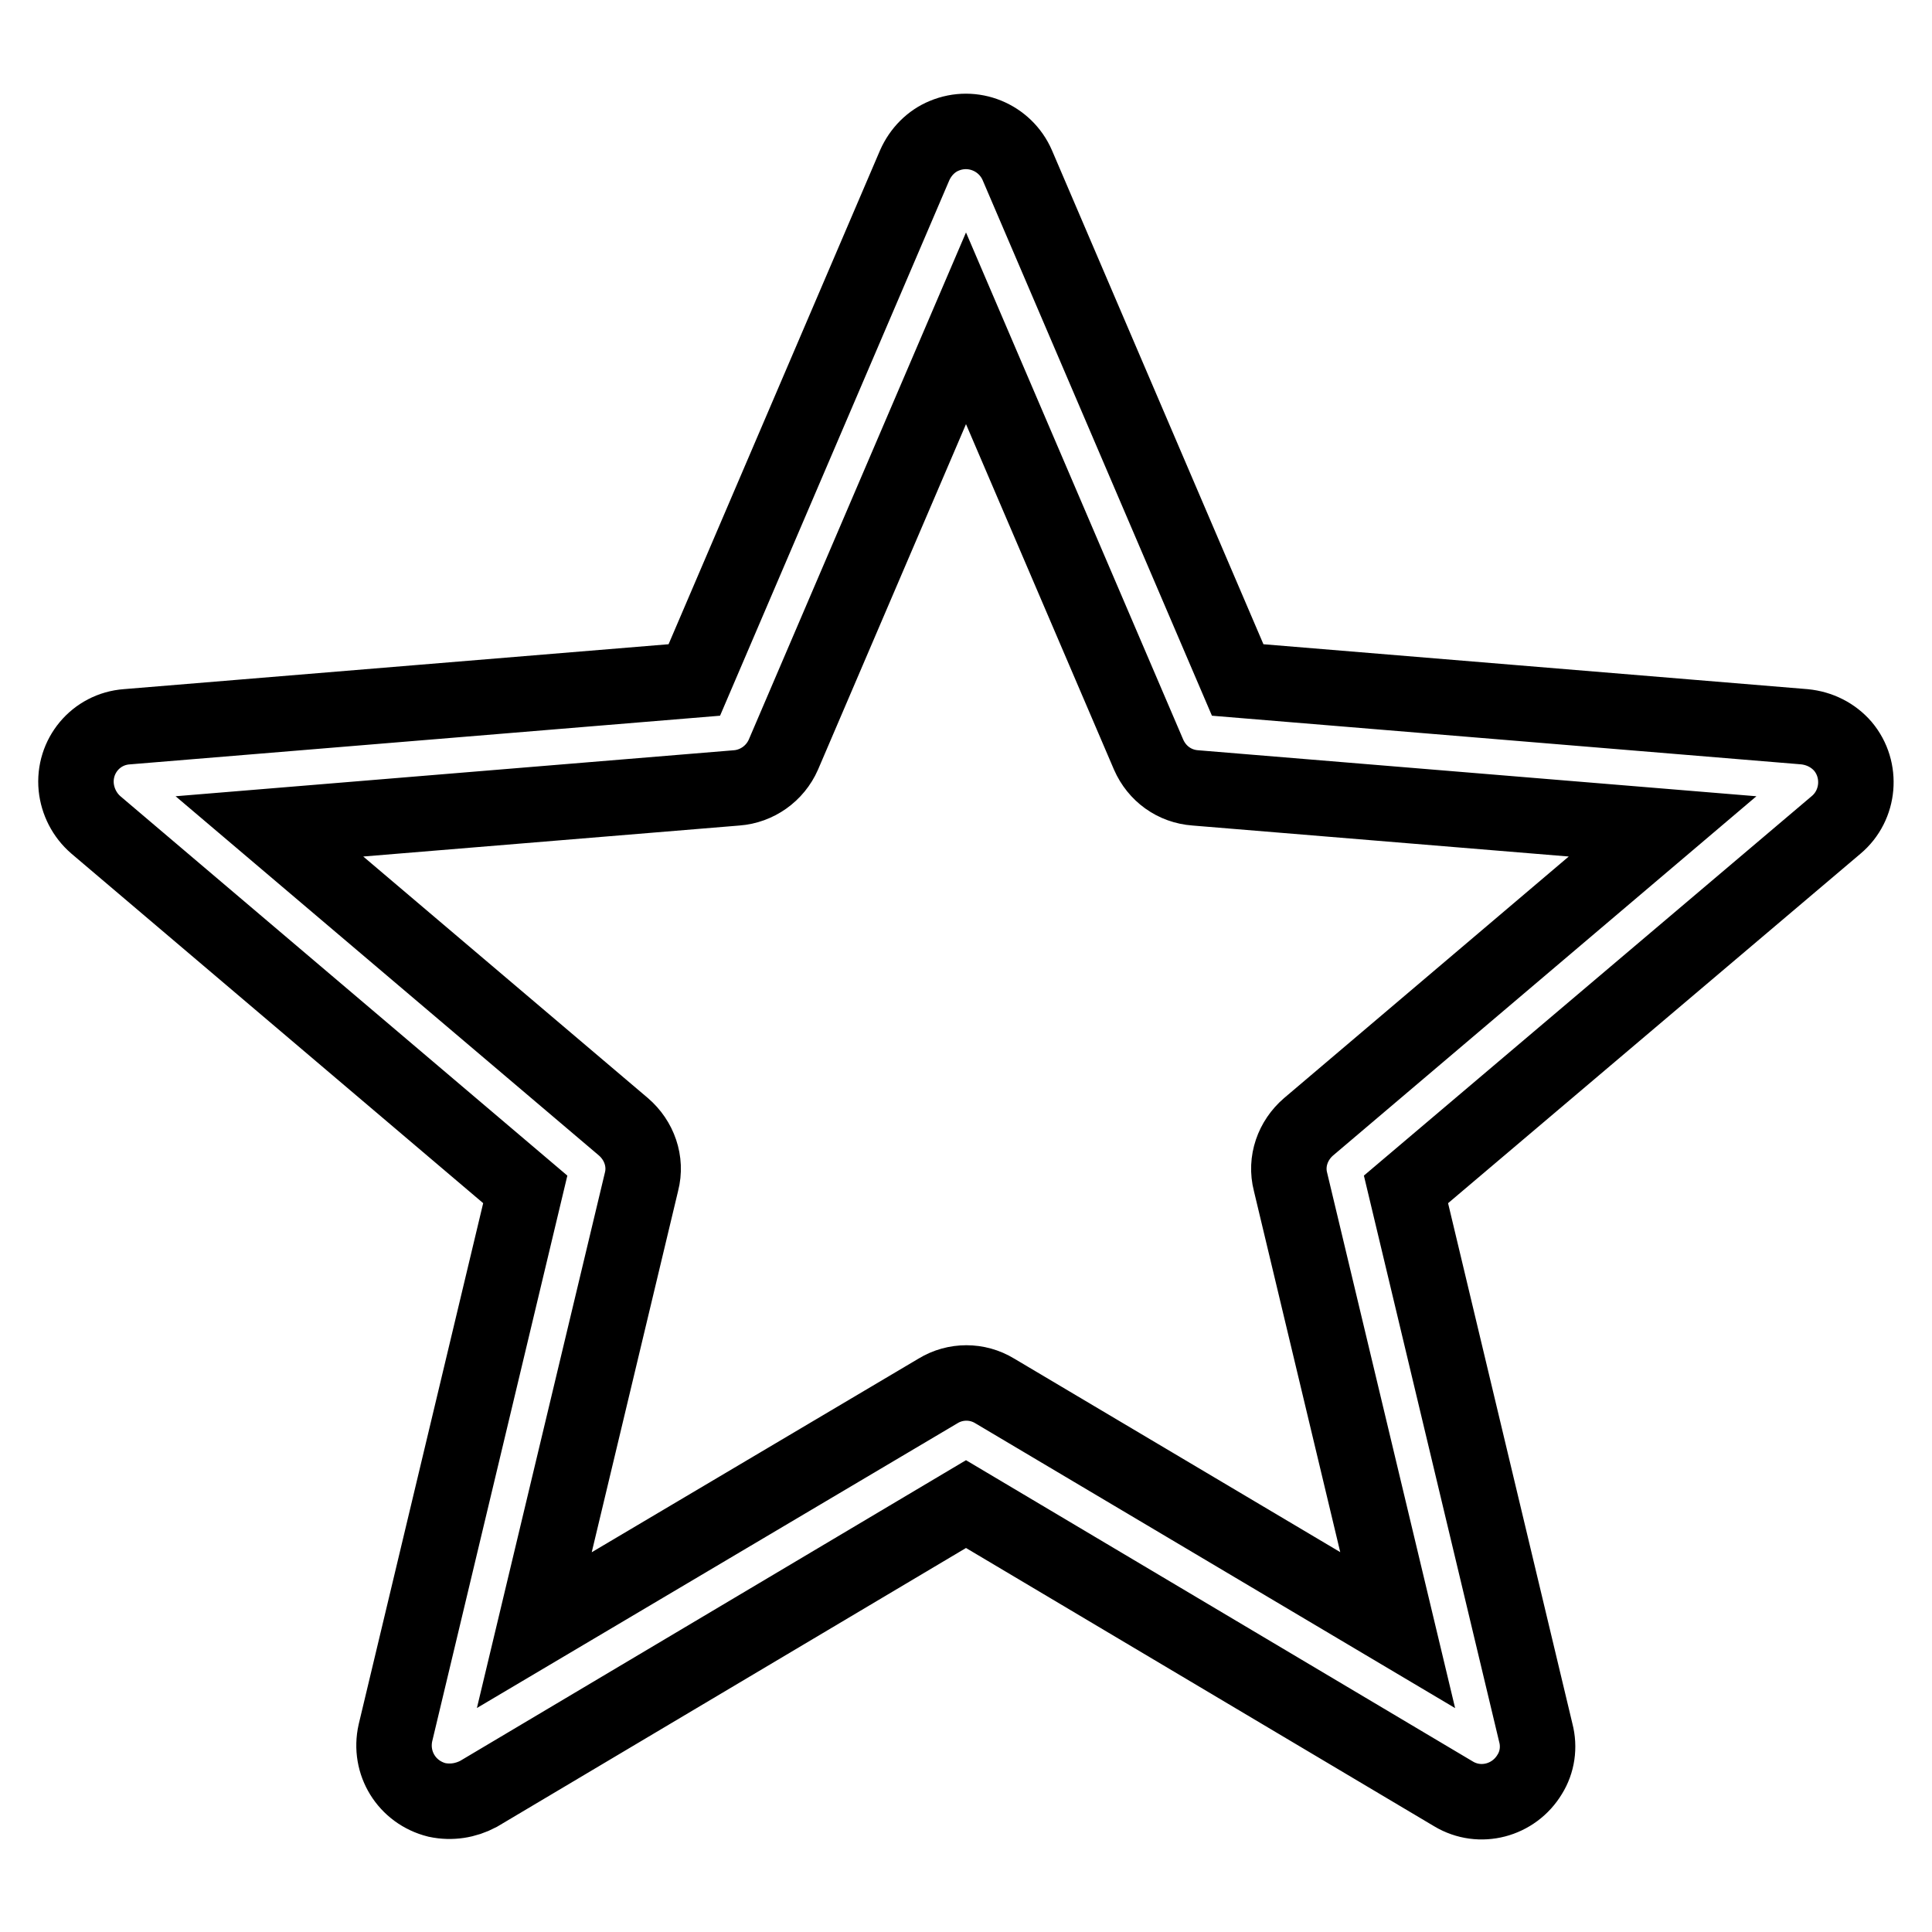
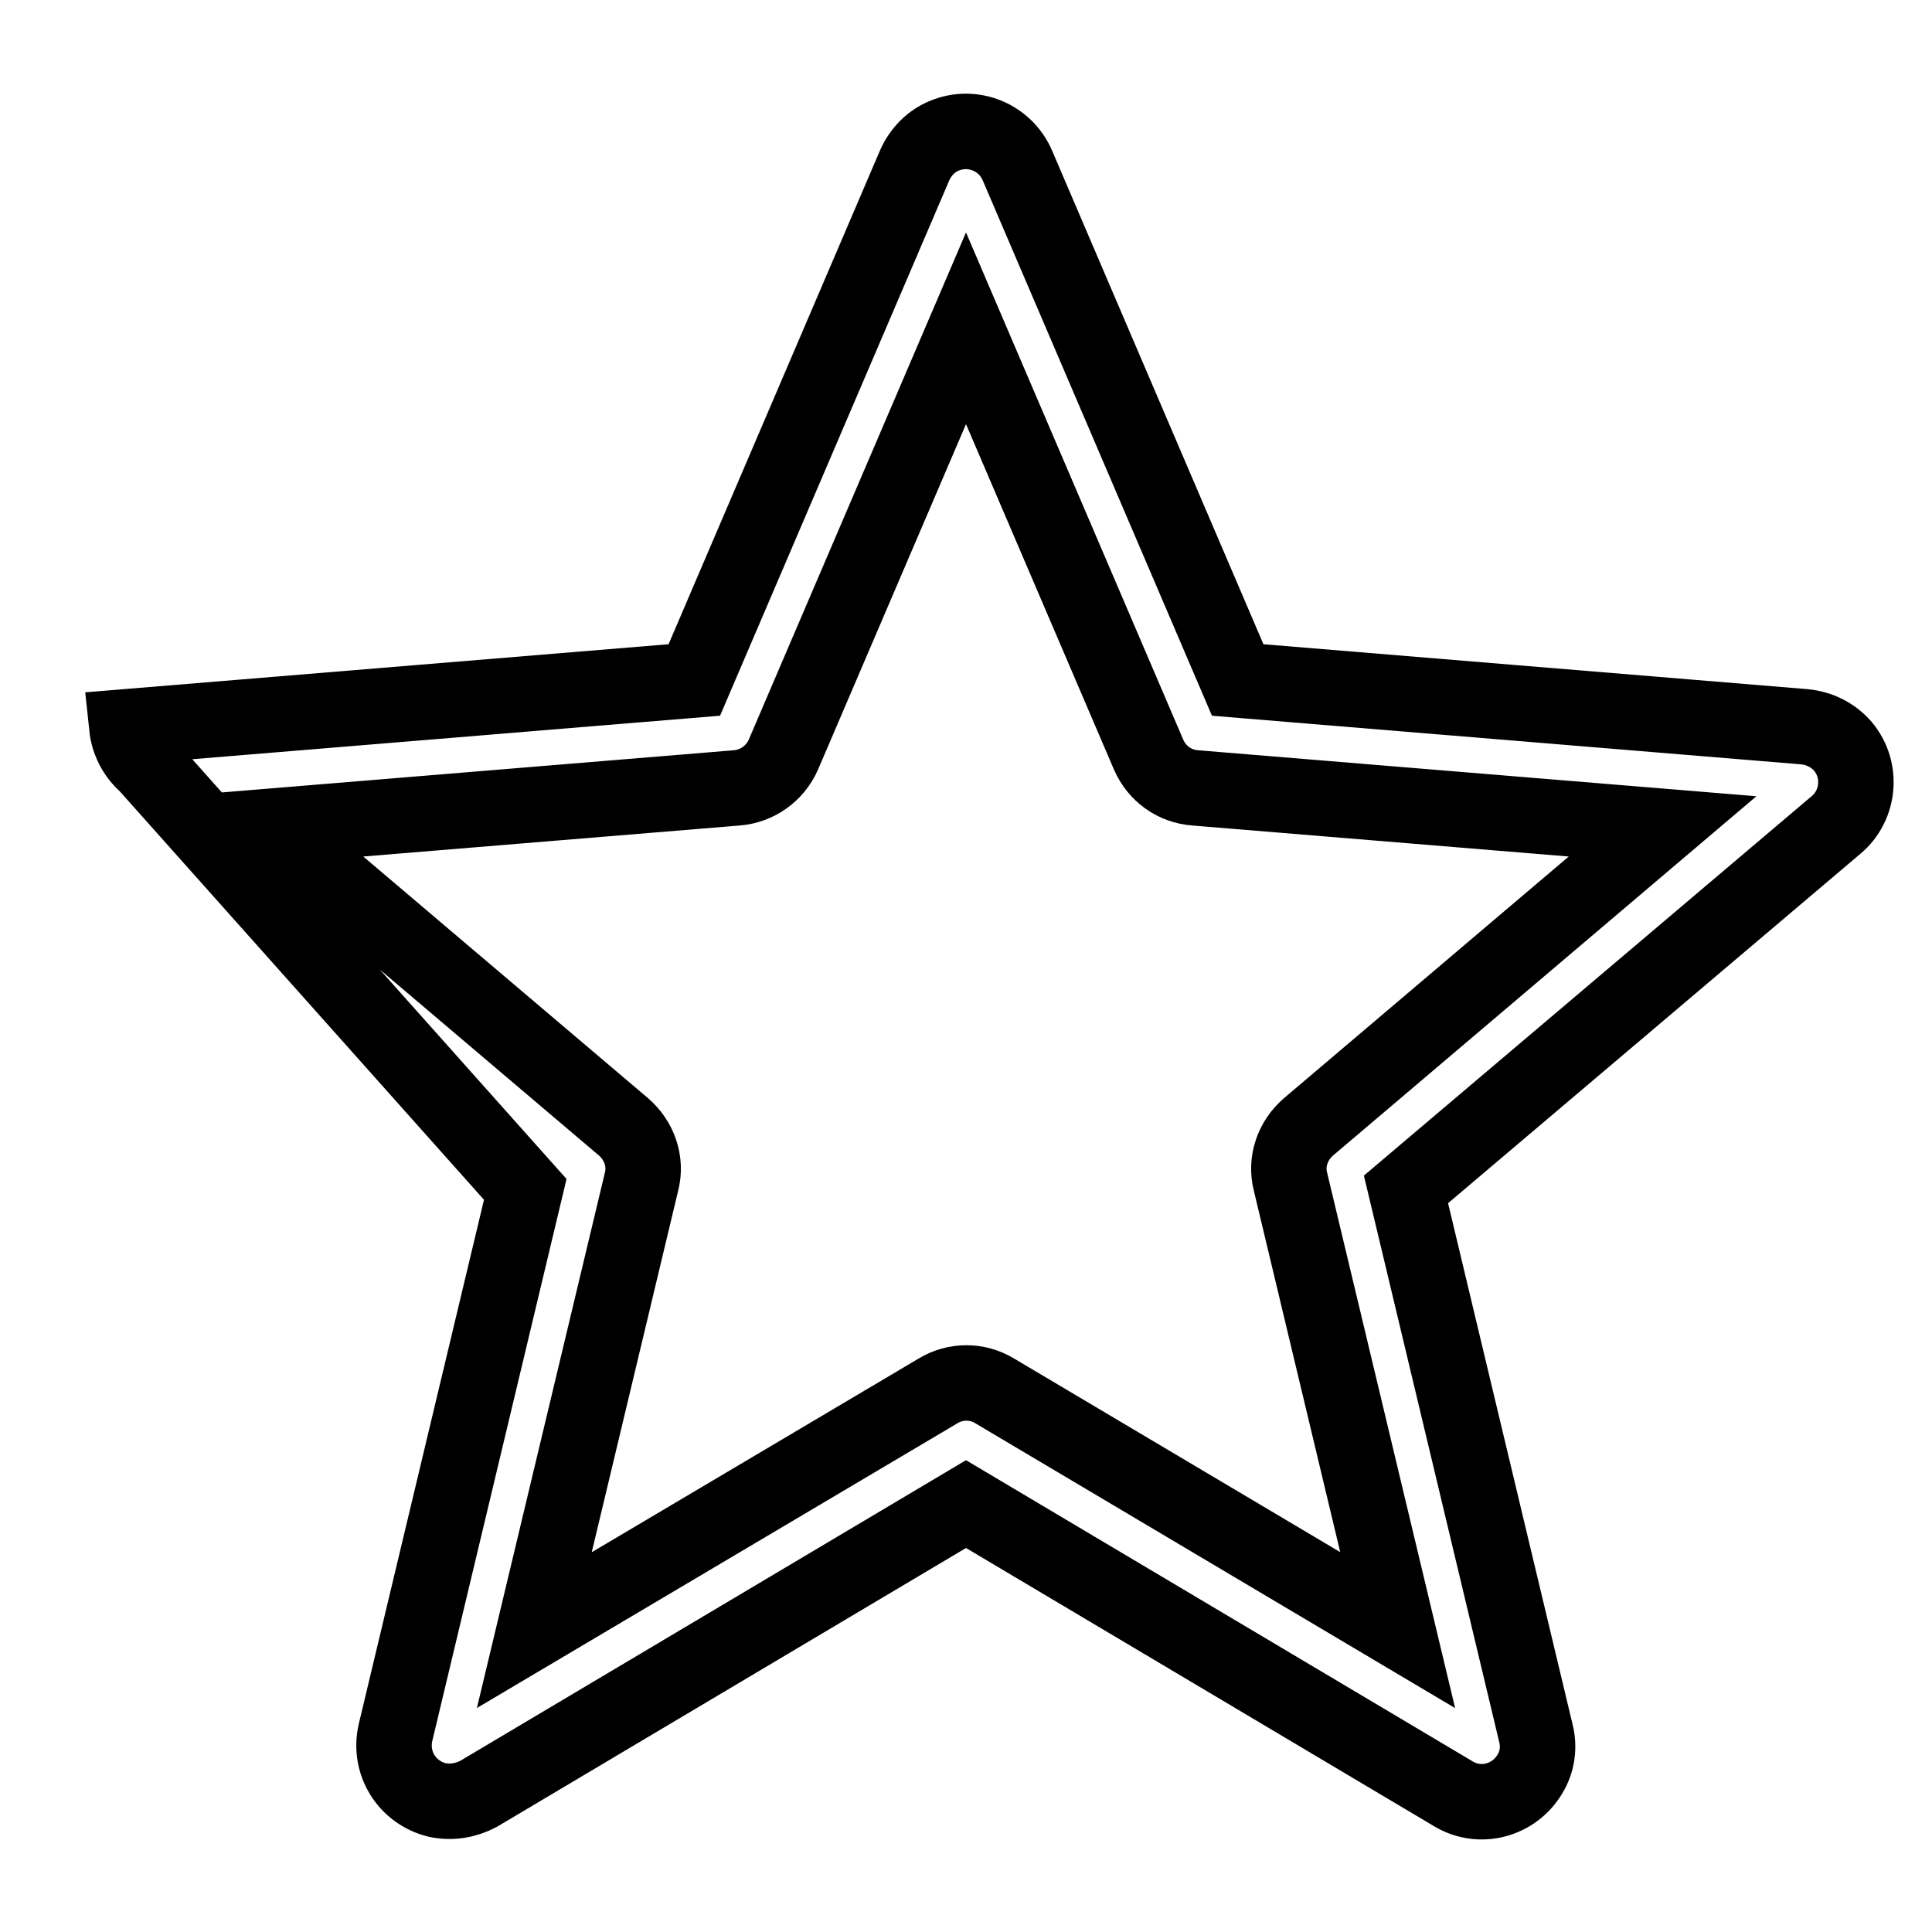
<svg xmlns="http://www.w3.org/2000/svg" version="1.1" x="0px" y="0px" viewBox="0 0 256 256" enable-background="new 0 0 256 256" xml:space="preserve">
  <g>
-     <path stroke-width="10" fill-opacity="0" stroke="#000000" d="M69.6,157.6l-17.2,72c-0.9,4,1.5,7.9,5.5,8.9c1.9,0.4,3.8,0.1,5.5-0.8l64.6-38.4l64.6,38.4 c3.5,2.1,8,0.9,10.1-2.6c1-1.6,1.3-3.6,0.8-5.5l-17.2-72l57-48.3c3.1-2.6,3.5-7.3,0.9-10.4c-1.3-1.5-3.1-2.4-5.1-2.6L164,90.1 l-29.2-68.2c-1.6-3.7-5.9-5.5-9.7-3.9c-1.7,0.7-3.1,2.1-3.9,3.9L92,90.1l-75.2,6.2c-4.1,0.3-7.1,3.9-6.7,8c0.2,1.9,1.1,3.7,2.6,5 L69.6,157.6z M97.6,104.4c2.7-0.2,5.1-1.9,6.2-4.4L128,43.5l24.2,56.5c1.1,2.5,3.4,4.2,6.2,4.4l61.9,5.1l-46.9,39.8 c-2.1,1.8-3.1,4.6-2.4,7.3l14.2,59.4l-53.4-31.7c-2.3-1.4-5.2-1.4-7.5,0L70.8,216L85,156.6c0.7-2.7-0.3-5.5-2.4-7.3l-46.9-39.8 L97.6,104.4L97.6,104.4z" />
+     <path stroke-width="10" fill-opacity="0" stroke="#000000" d="M69.6,157.6l-17.2,72c-0.9,4,1.5,7.9,5.5,8.9c1.9,0.4,3.8,0.1,5.5-0.8l64.6-38.4l64.6,38.4 c3.5,2.1,8,0.9,10.1-2.6c1-1.6,1.3-3.6,0.8-5.5l-17.2-72l57-48.3c3.1-2.6,3.5-7.3,0.9-10.4c-1.3-1.5-3.1-2.4-5.1-2.6L164,90.1 l-29.2-68.2c-1.6-3.7-5.9-5.5-9.7-3.9c-1.7,0.7-3.1,2.1-3.9,3.9L92,90.1l-75.2,6.2c0.2,1.9,1.1,3.7,2.6,5 L69.6,157.6z M97.6,104.4c2.7-0.2,5.1-1.9,6.2-4.4L128,43.5l24.2,56.5c1.1,2.5,3.4,4.2,6.2,4.4l61.9,5.1l-46.9,39.8 c-2.1,1.8-3.1,4.6-2.4,7.3l14.2,59.4l-53.4-31.7c-2.3-1.4-5.2-1.4-7.5,0L70.8,216L85,156.6c0.7-2.7-0.3-5.5-2.4-7.3l-46.9-39.8 L97.6,104.4L97.6,104.4z" />
  </g>
</svg>